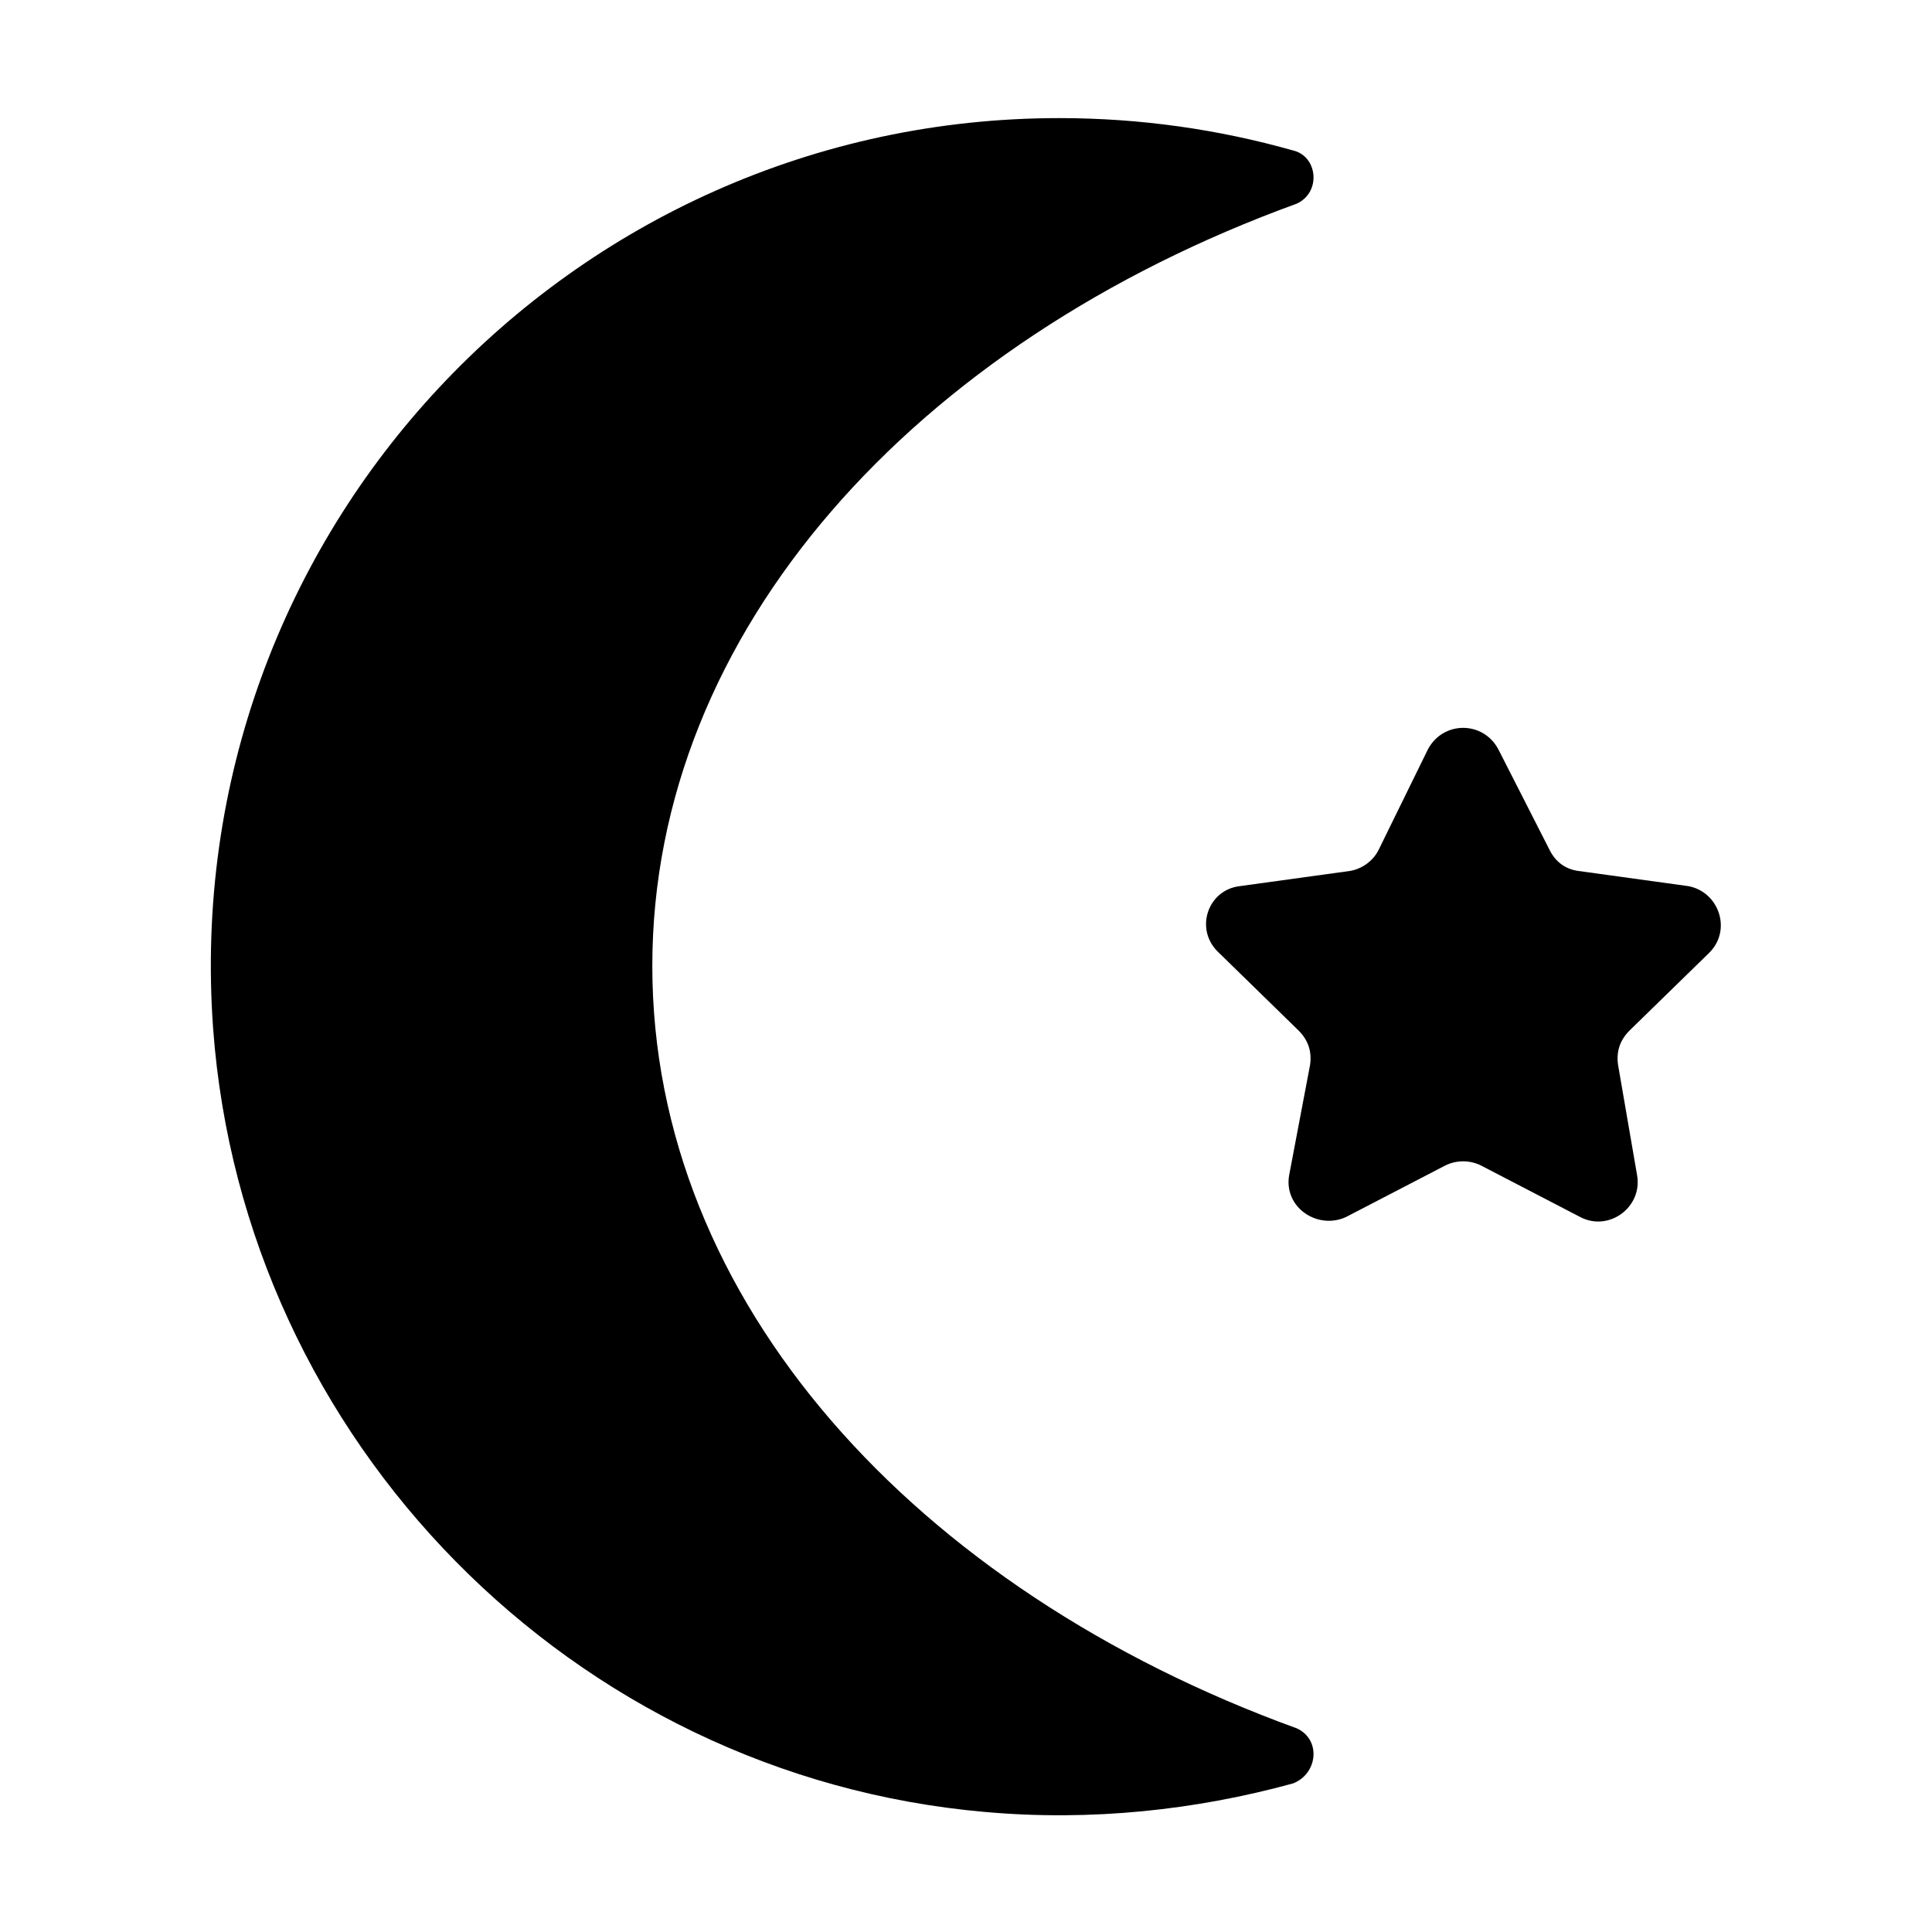
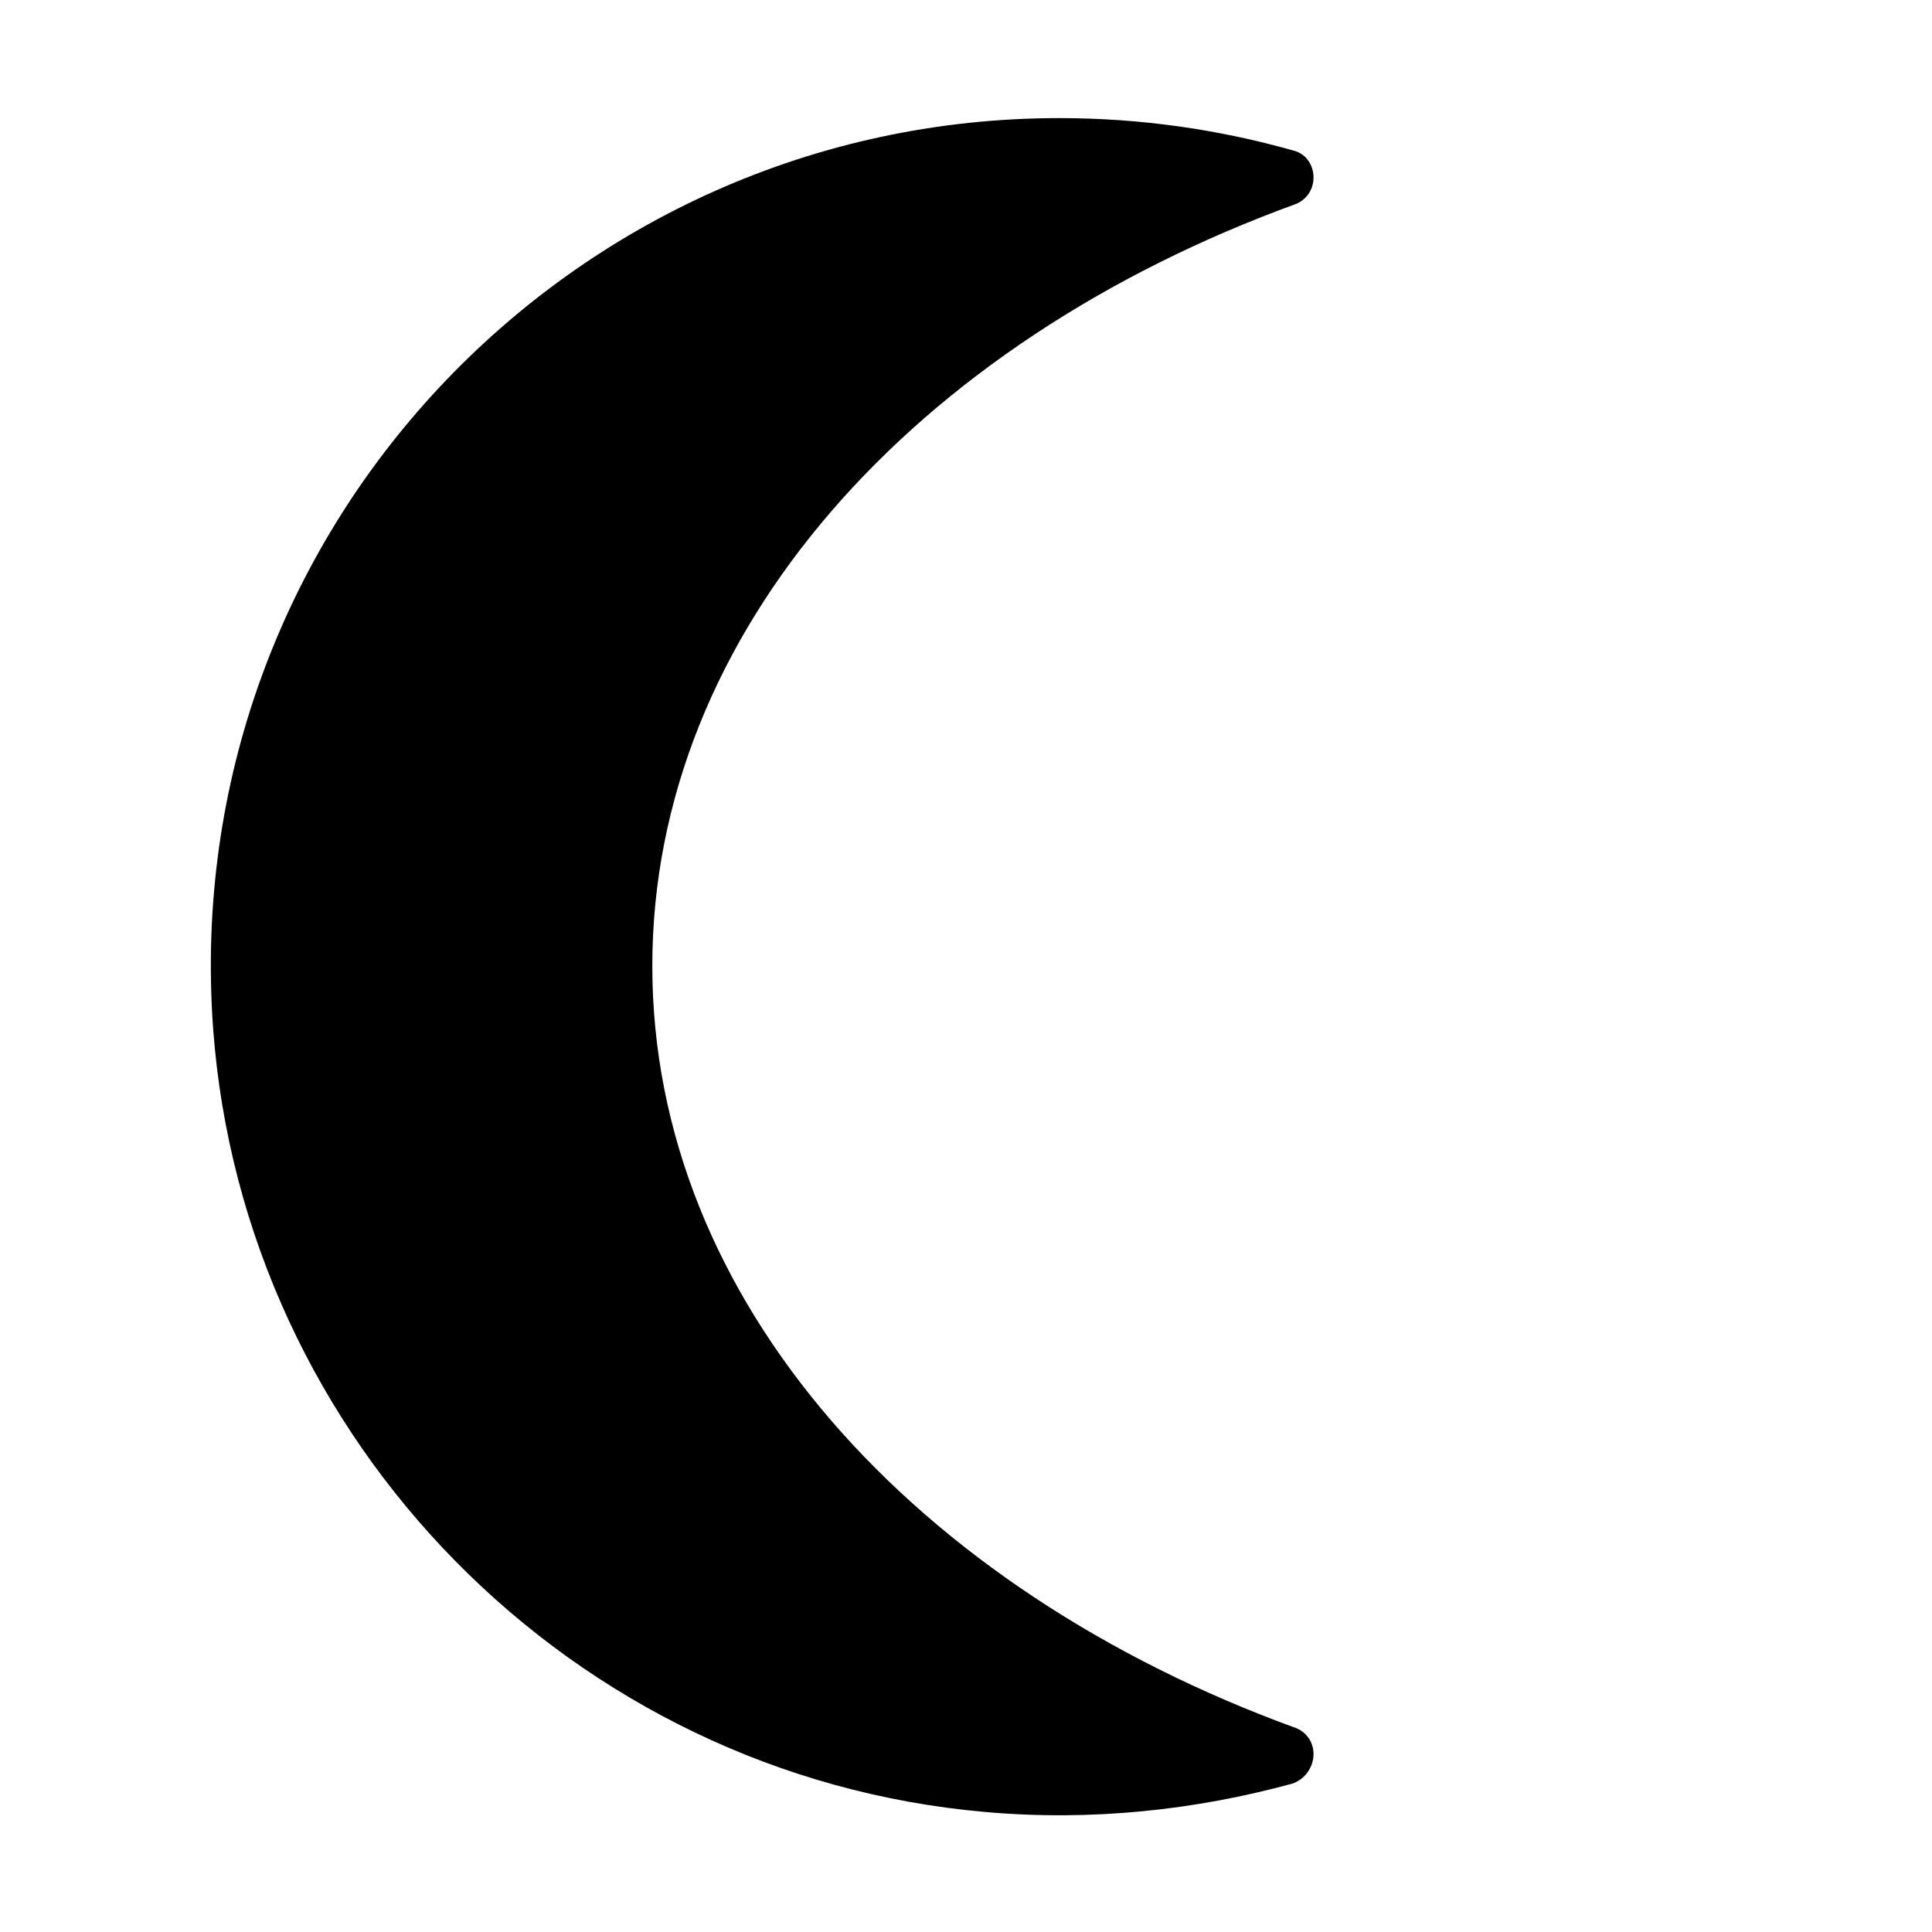
<svg xmlns="http://www.w3.org/2000/svg" fill="#000000" width="800px" height="800px" version="1.1" viewBox="144 144 512 512">
  <g>
    <path d="m487.66 602.03c-101.27-36.781-170.79-113.36-170.79-202.03 0-88.672 69.523-165.25 170.79-202.03 6.551-3.023 5.543-12.594-1.008-14.105-19.648-5.543-40.305-8.566-61.969-8.566-129.48 0-233.77 109.83-224.2 241.32 8.062 109.32 95.223 198 204.55 207.57 28.215 2.519 55.922-0.504 81.617-7.559 6.551-2.519 7.559-11.586 1.008-14.609z" />
-     <path d="m596.99 396.47c6.047-6.047 2.519-16.121-5.543-17.633l-29.219-4.031c-3.527-0.504-6.047-2.519-7.559-5.543l-13.602-26.703c-4.031-7.559-14.609-7.559-18.641 0l-13.098 26.703c-1.512 3.023-4.535 5.039-7.559 5.543l-29.223 4.031c-8.566 1.008-12.09 11.586-5.543 17.633l21.16 20.656c2.519 2.519 3.527 5.543 3.023 9.07l-5.543 29.219c-1.512 8.566 7.559 14.609 15.113 11.082l26.199-13.602c3.023-1.512 6.551-1.512 9.574 0l26.199 13.602c7.559 4.031 16.625-2.519 15.113-11.082l-5.039-29.223c-0.504-3.527 0.504-6.551 3.023-9.07z" />
  </g>
</svg>